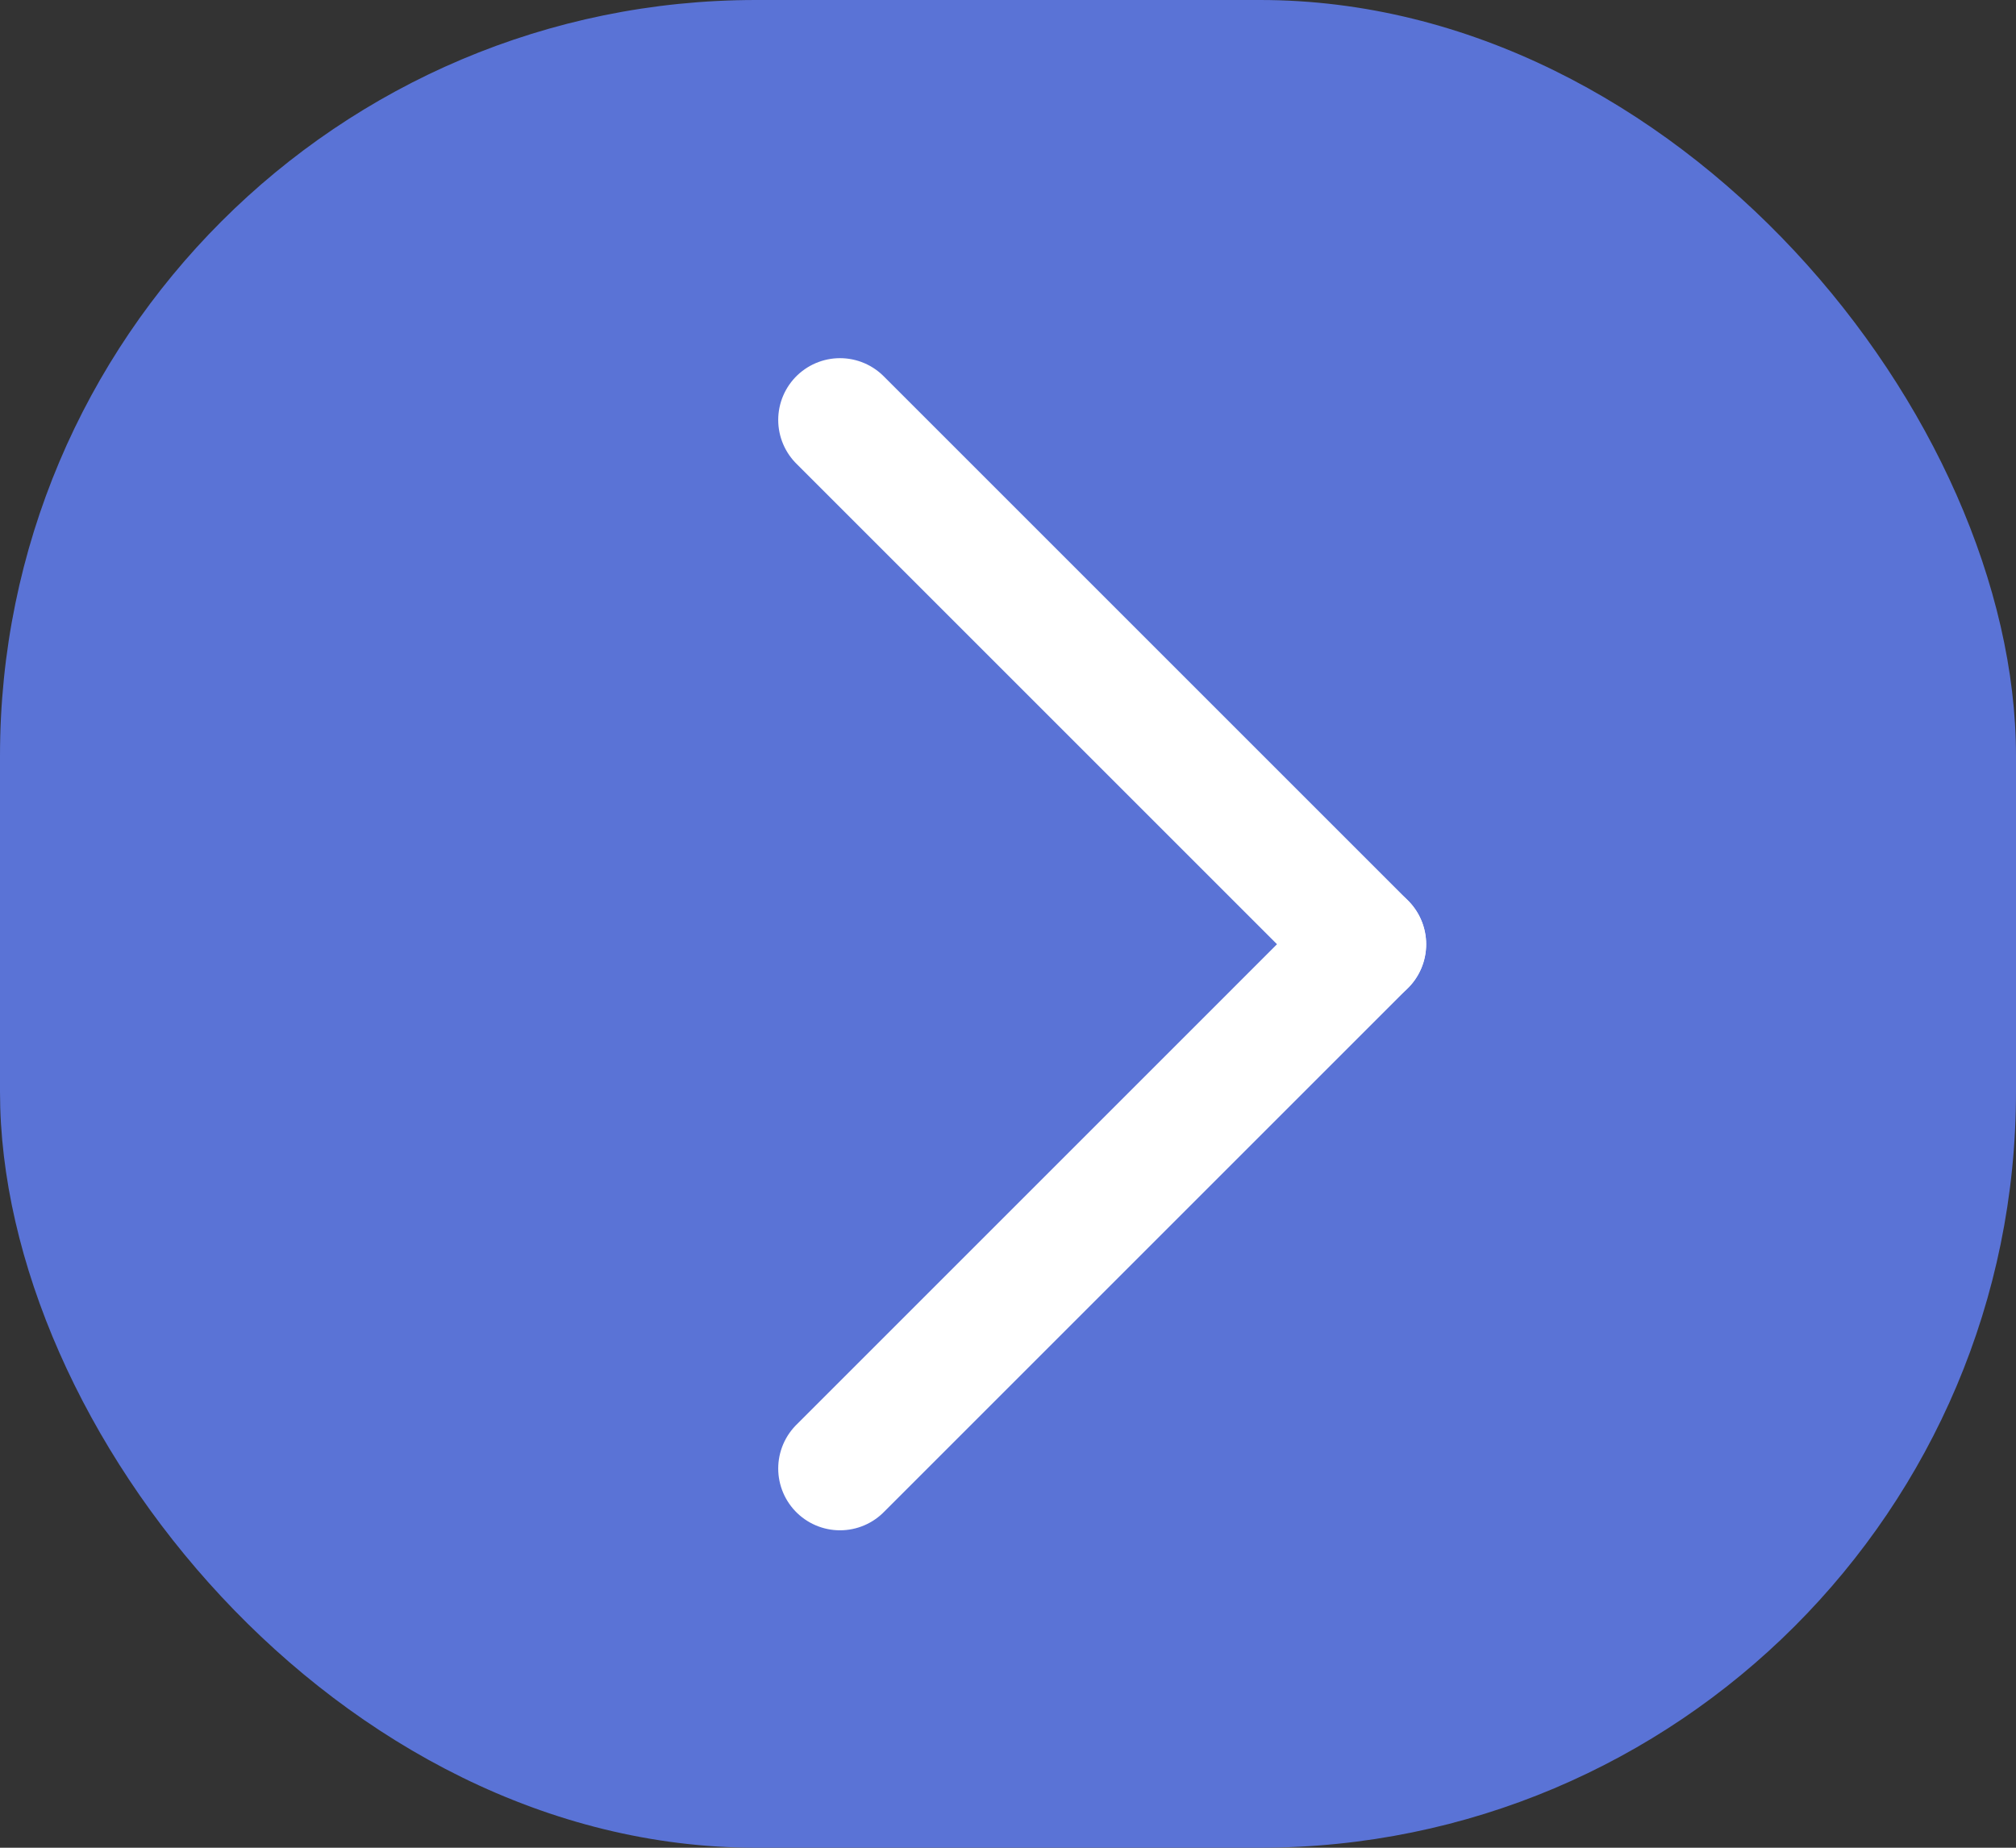
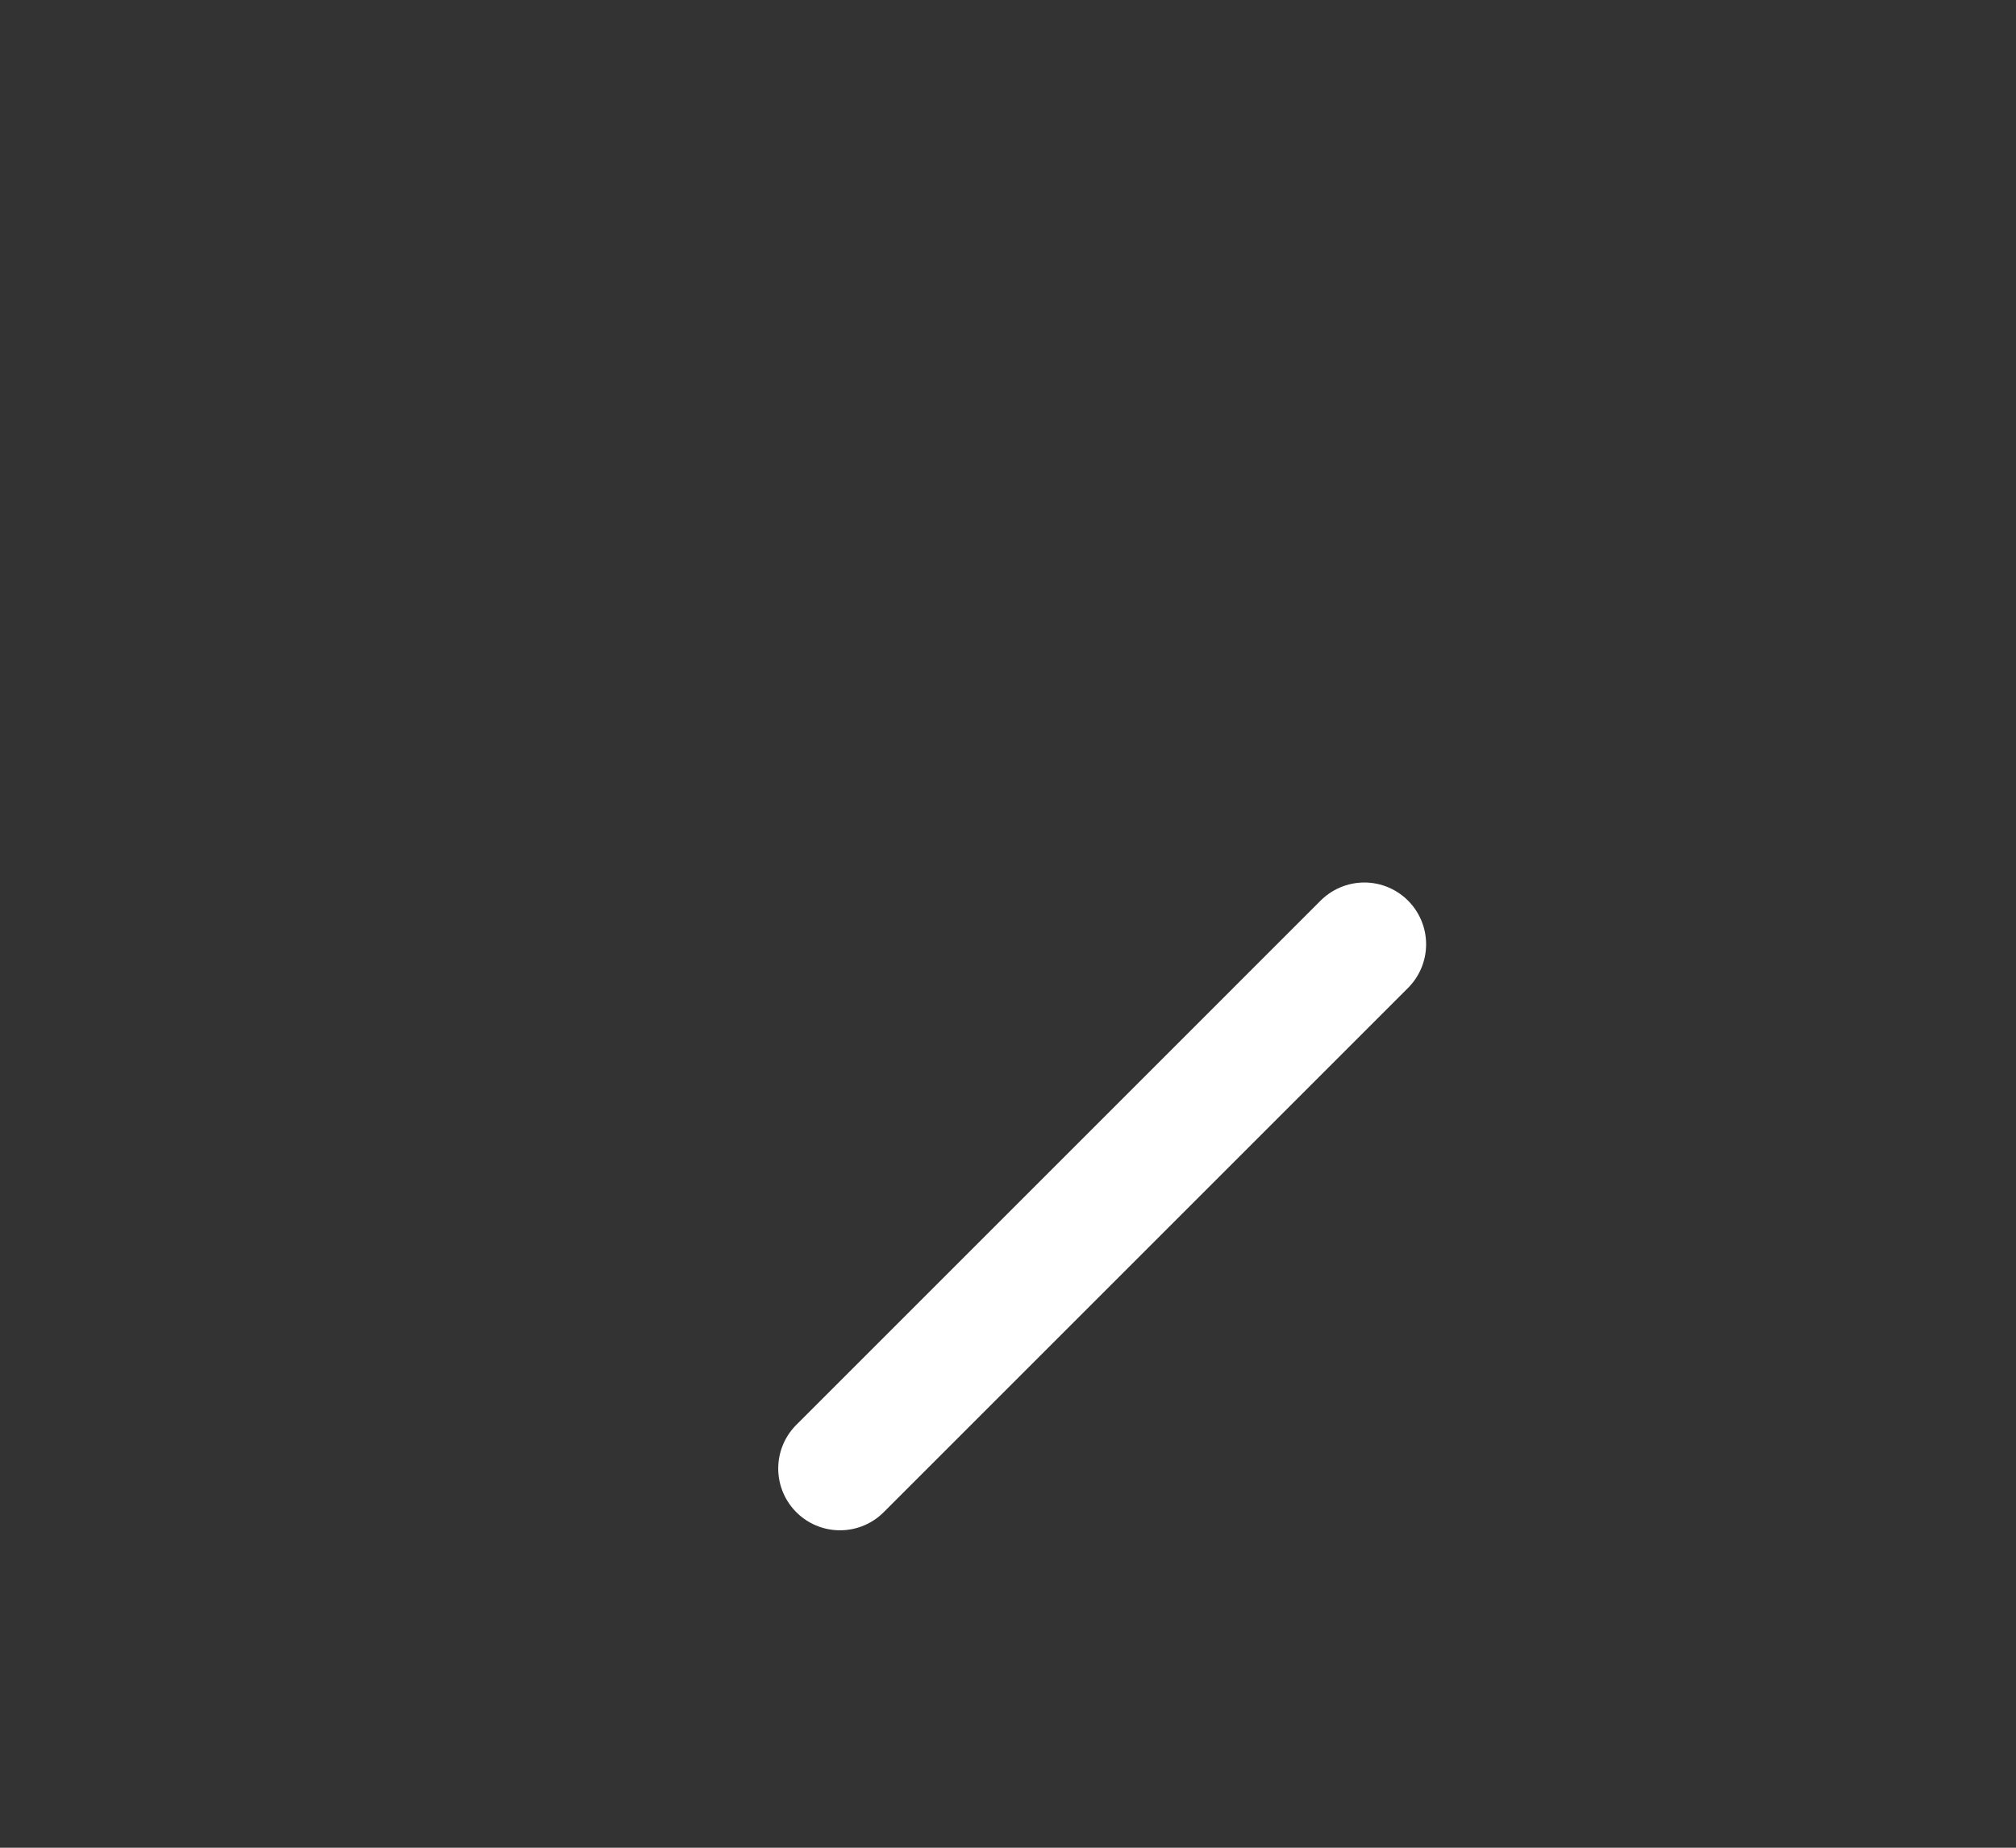
<svg xmlns="http://www.w3.org/2000/svg" width="24" height="22" viewBox="0 0 24 22" fill="none">
  <rect x="0" y="0" width="24" height="22" fill="#333333" stroke="none" />
-   <rect width="24" height="22" rx="9" fill="#5A73D6" />
  <path d="M16.242 11.243L10 17.485" stroke="white" stroke-width="1.471" stroke-linecap="round" />
-   <path d="M10 5L16.243 11.243" stroke="white" stroke-width="1.471" stroke-linecap="round" />
</svg>